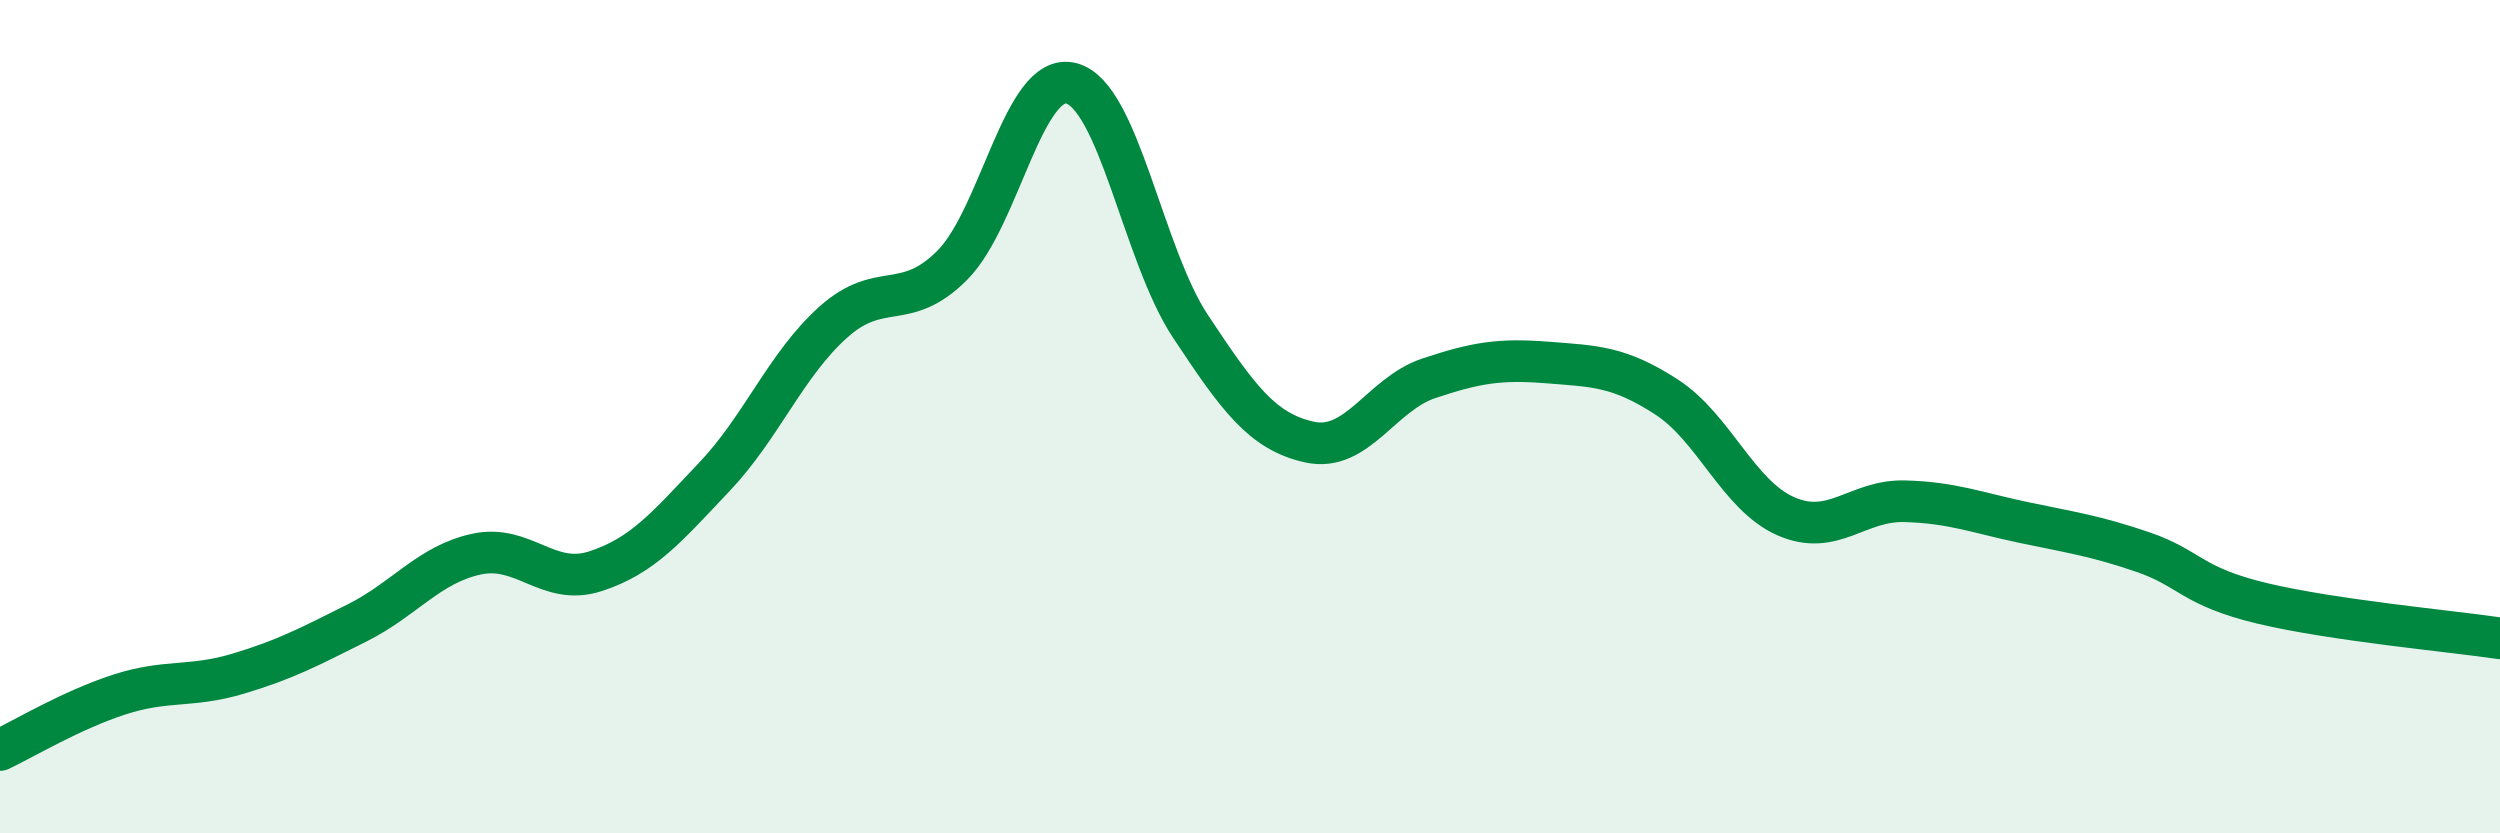
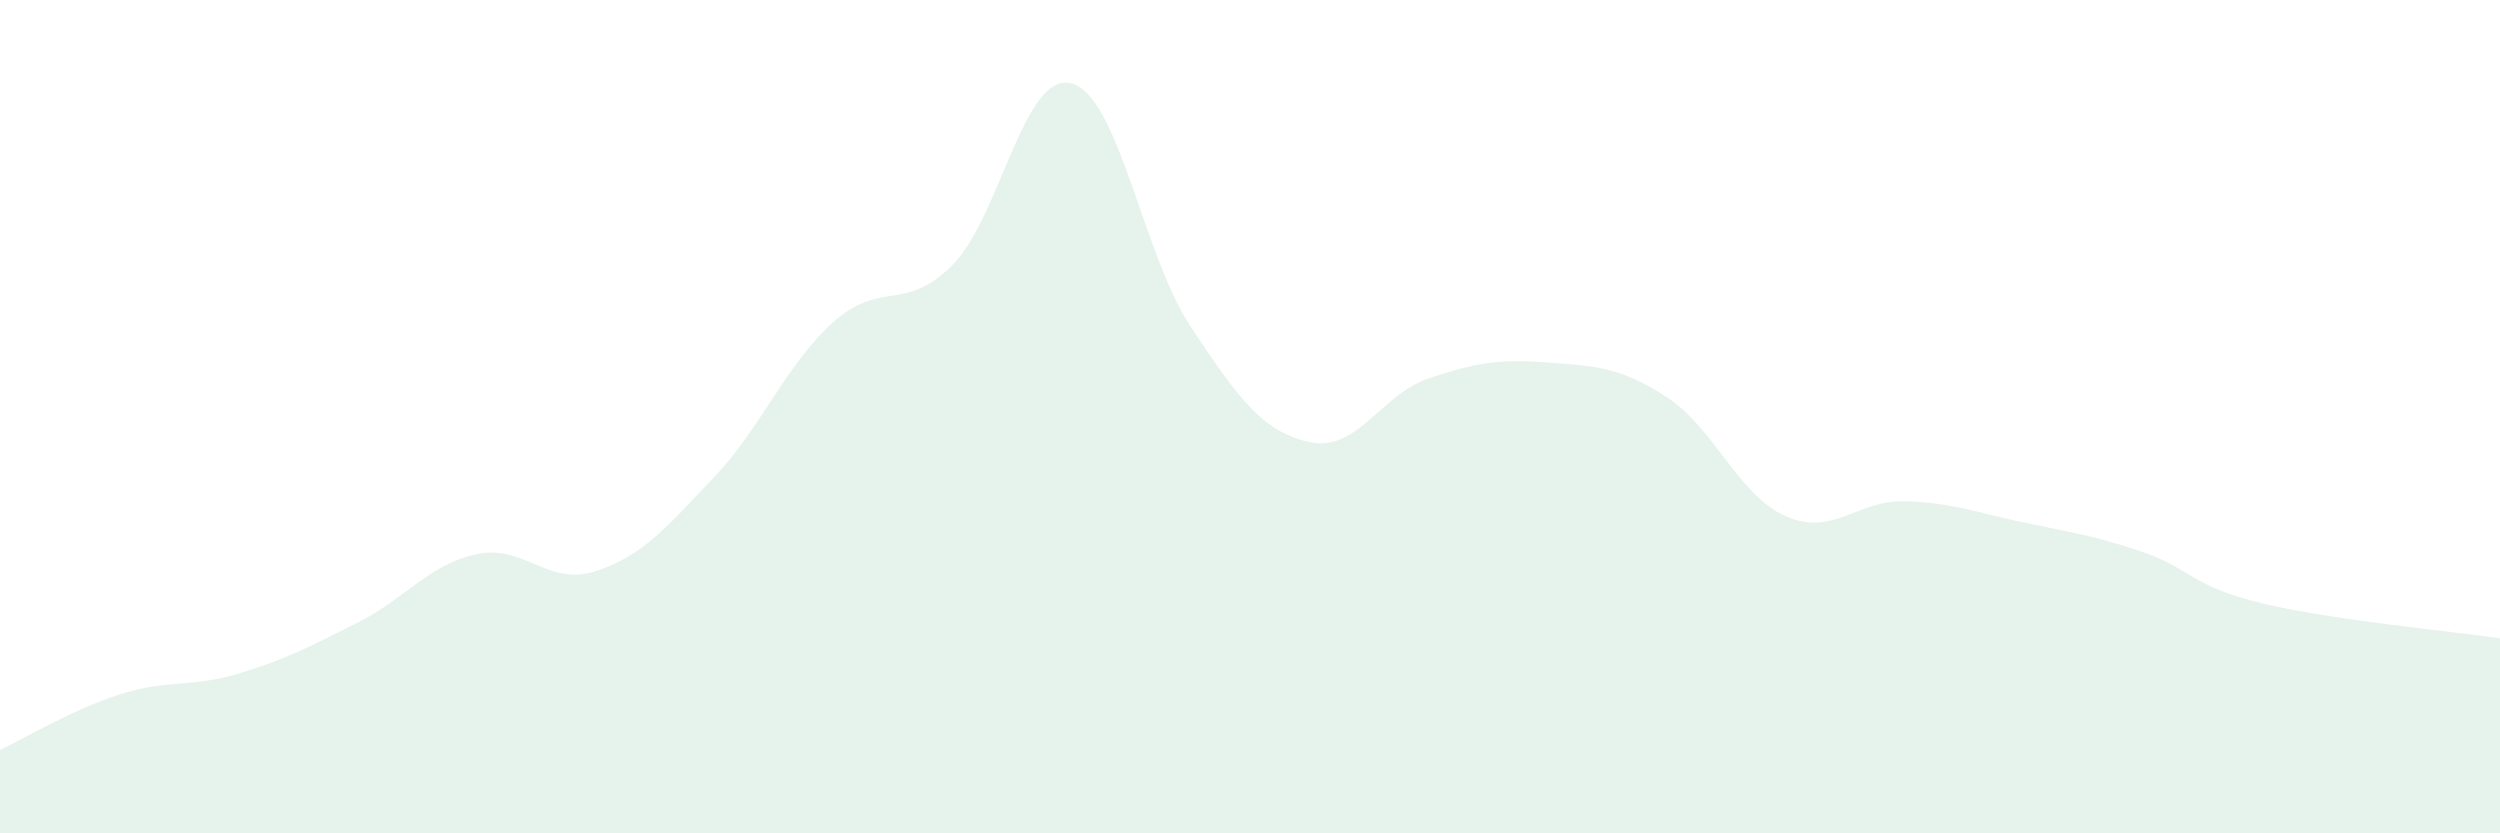
<svg xmlns="http://www.w3.org/2000/svg" width="60" height="20" viewBox="0 0 60 20">
  <path d="M 0,18 C 0.57,17.73 1.72,17.04 2.86,16.67 C 4,16.3 4.57,16.51 5.71,16.17 C 6.85,15.83 7.43,15.52 8.57,14.95 C 9.71,14.38 10.29,13.55 11.43,13.3 C 12.57,13.05 13.15,14.08 14.29,13.71 C 15.43,13.34 16,12.65 17.14,11.45 C 18.28,10.25 18.86,8.75 20,7.73 C 21.14,6.71 21.72,7.51 22.86,6.36 C 24,5.21 24.57,1.71 25.71,2 C 26.85,2.29 27.43,6.11 28.57,7.83 C 29.71,9.55 30.29,10.36 31.43,10.61 C 32.57,10.86 33.15,9.46 34.29,9.08 C 35.43,8.7 36,8.61 37.14,8.7 C 38.28,8.79 38.86,8.79 40,9.53 C 41.14,10.27 41.72,11.89 42.86,12.39 C 44,12.89 44.57,12 45.71,12.03 C 46.85,12.06 47.43,12.3 48.57,12.54 C 49.71,12.78 50.29,12.86 51.43,13.25 C 52.57,13.64 52.58,14.07 54.29,14.48 C 56,14.89 58.86,15.15 60,15.32L60 20L0 20Z" fill="#008740" opacity="0.1" stroke-linecap="round" stroke-linejoin="round" />
-   <path d="M 0,18 C 0.57,17.73 1.72,17.04 2.86,16.67 C 4,16.3 4.57,16.51 5.71,16.17 C 6.85,15.83 7.43,15.52 8.57,14.95 C 9.71,14.38 10.29,13.55 11.43,13.3 C 12.57,13.05 13.15,14.08 14.29,13.71 C 15.43,13.34 16,12.65 17.14,11.45 C 18.28,10.25 18.86,8.75 20,7.73 C 21.14,6.71 21.72,7.51 22.86,6.36 C 24,5.21 24.57,1.71 25.71,2 C 26.85,2.29 27.43,6.11 28.57,7.83 C 29.71,9.55 30.29,10.36 31.43,10.61 C 32.57,10.86 33.15,9.46 34.29,9.08 C 35.43,8.7 36,8.61 37.14,8.7 C 38.28,8.79 38.86,8.79 40,9.53 C 41.14,10.27 41.72,11.89 42.86,12.39 C 44,12.89 44.57,12 45.71,12.03 C 46.85,12.06 47.43,12.3 48.57,12.54 C 49.71,12.78 50.29,12.86 51.43,13.25 C 52.57,13.64 52.58,14.07 54.29,14.48 C 56,14.89 58.86,15.15 60,15.32" stroke="#008740" stroke-width="1" fill="none" stroke-linecap="round" stroke-linejoin="round" />
</svg>